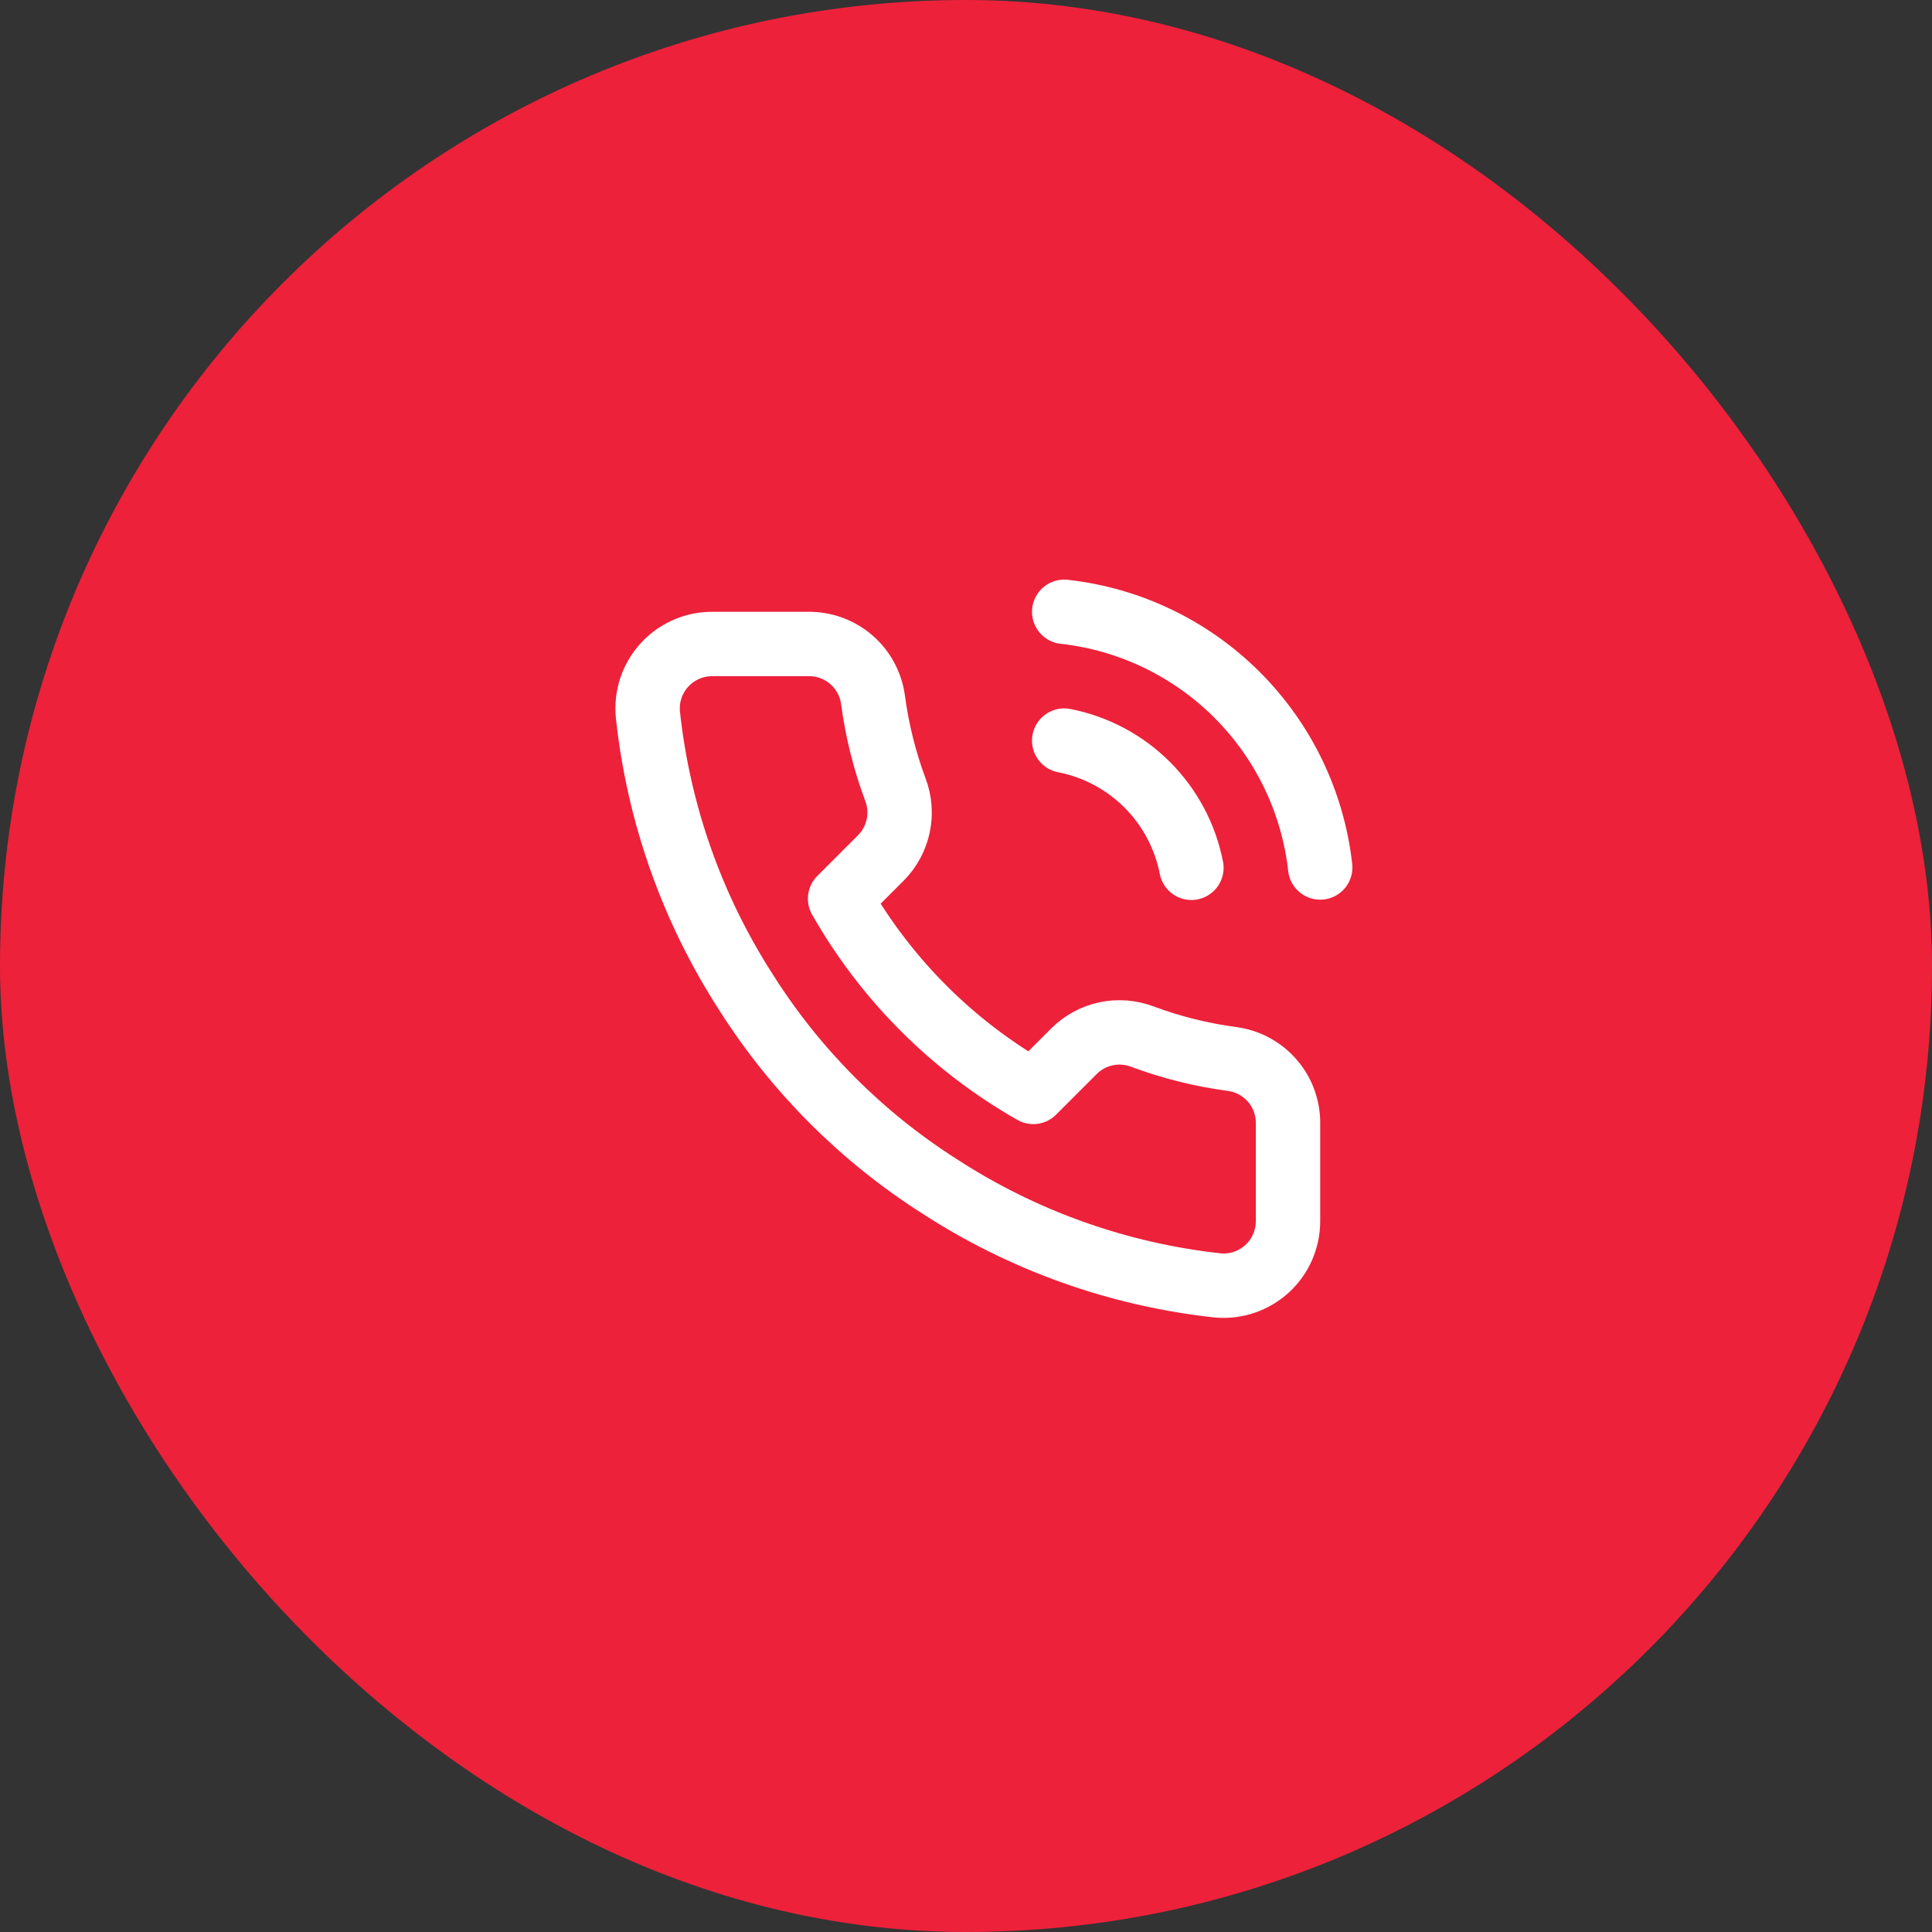
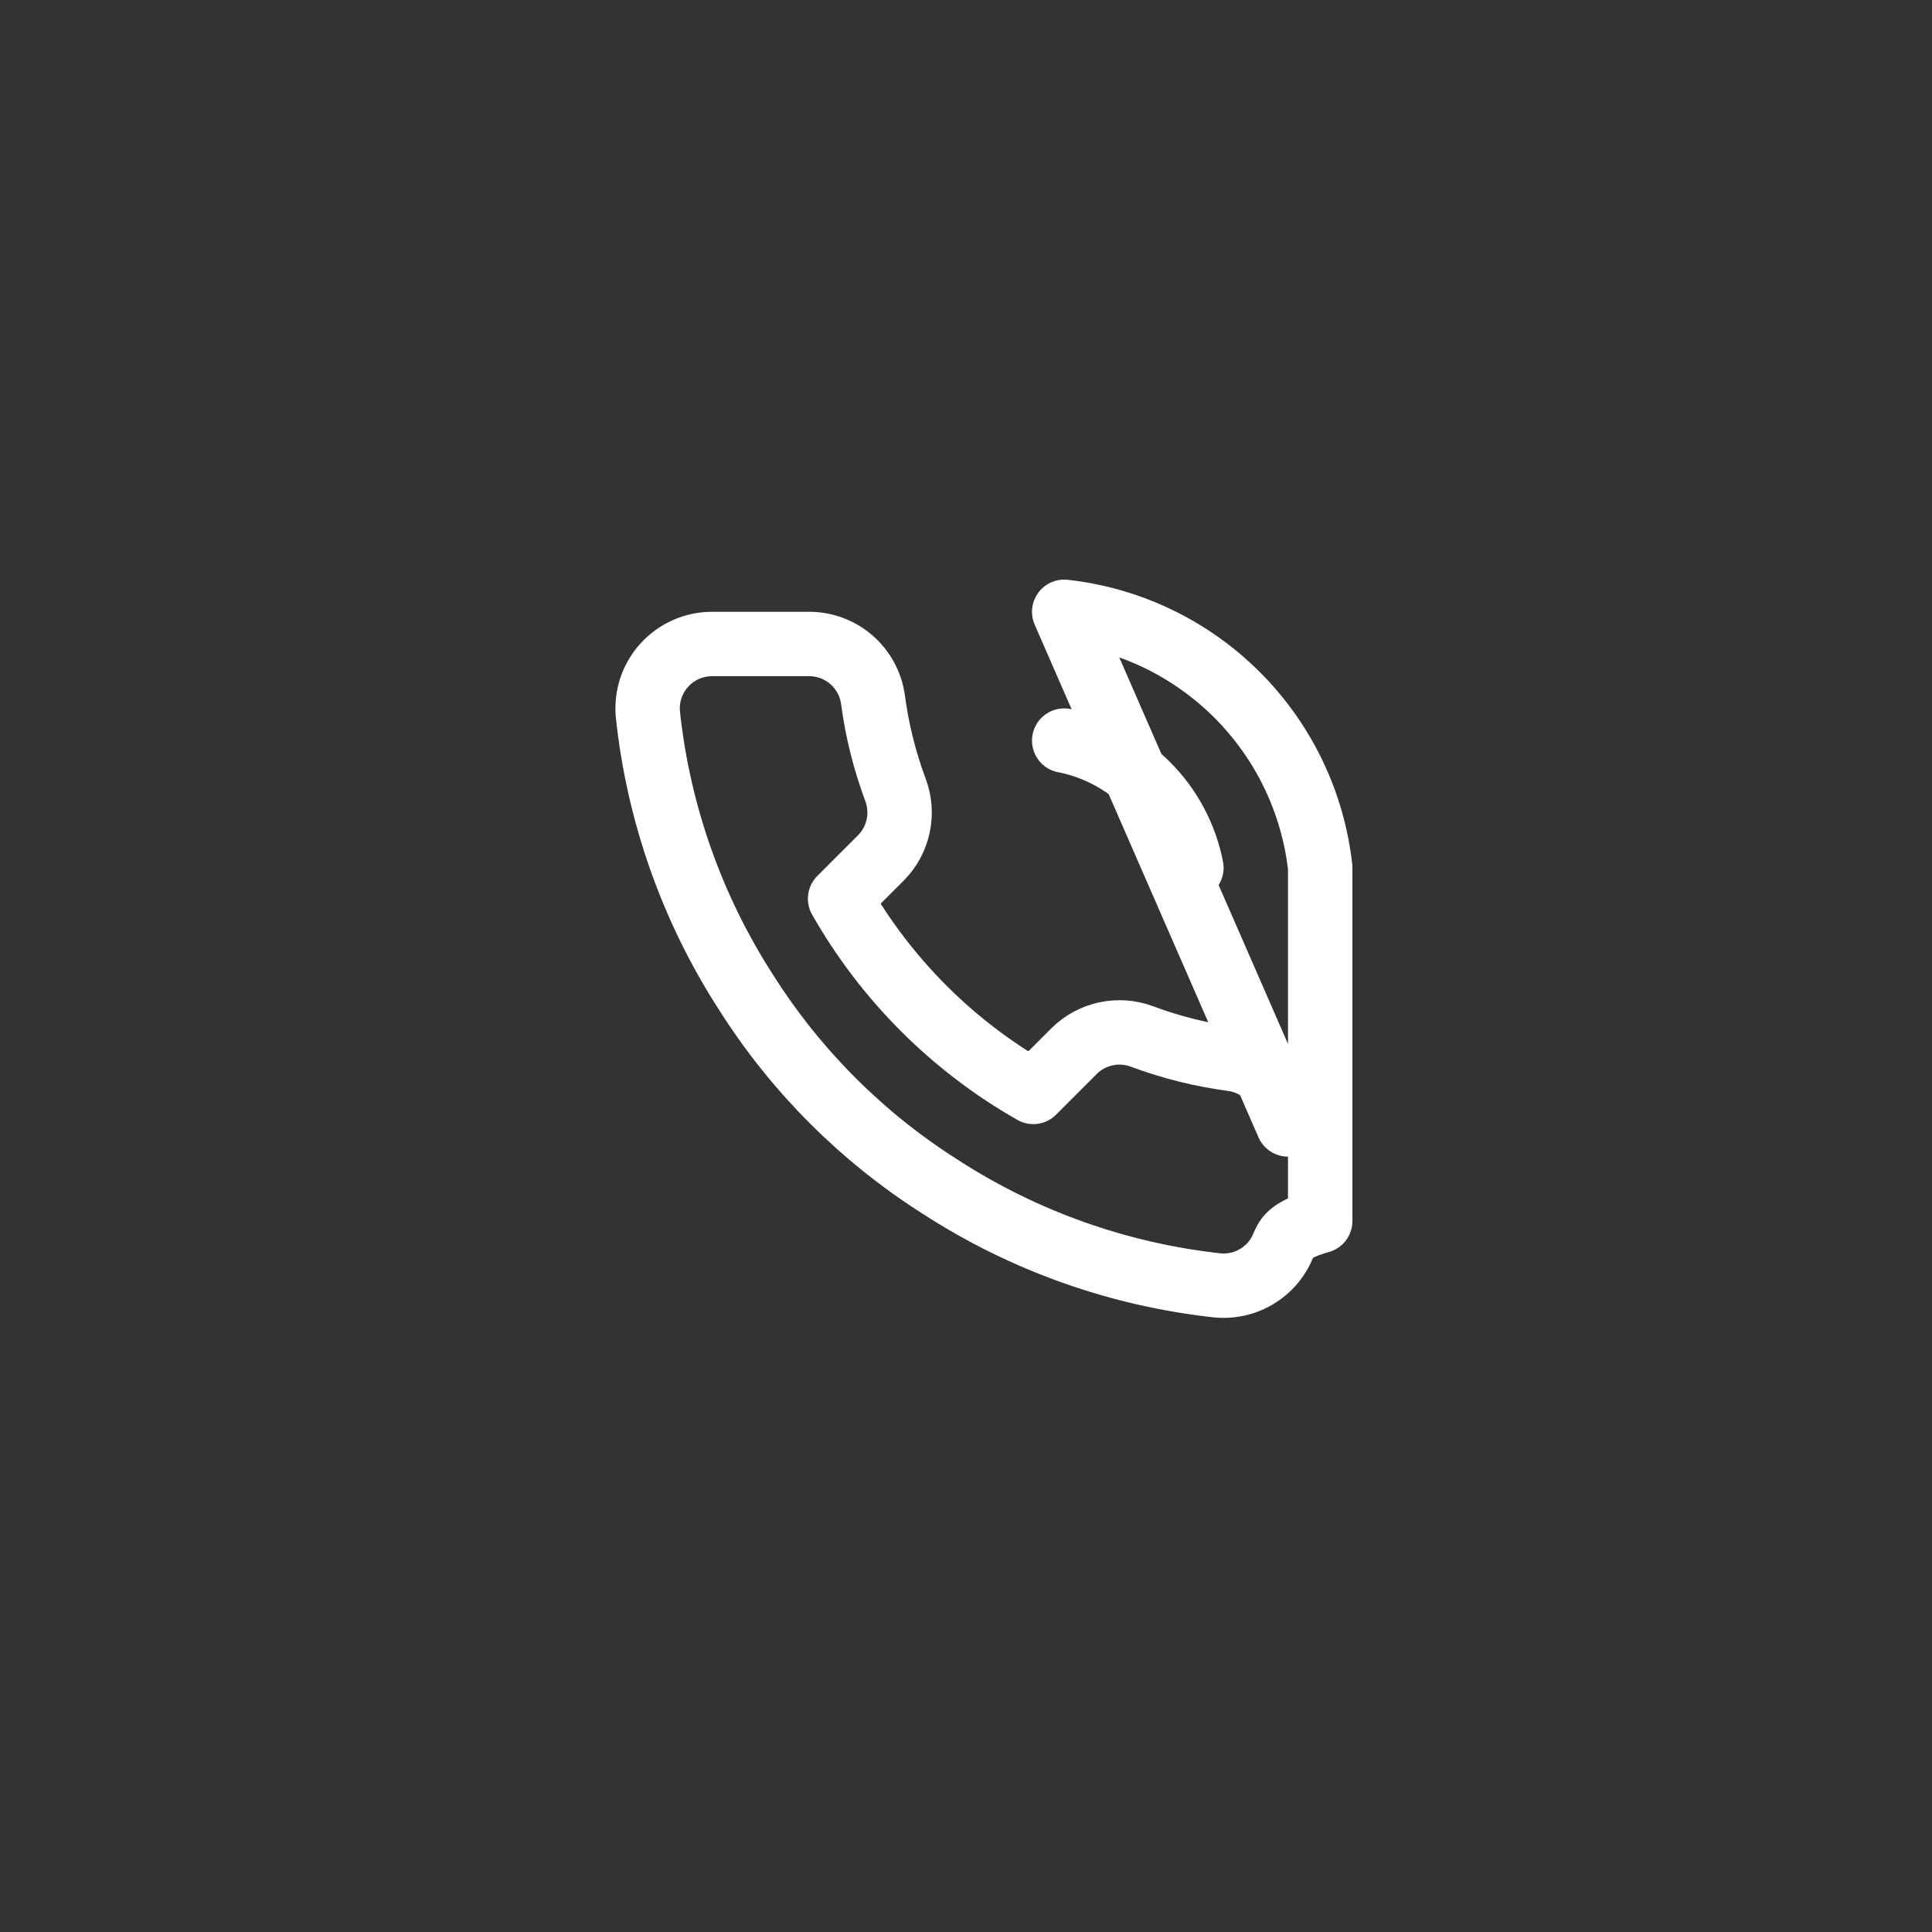
<svg xmlns="http://www.w3.org/2000/svg" width="60" height="60" viewBox="0 0 60 60" fill="none">
  <rect x="0" y="0" width="60" height="60" fill="#333333" stroke="none" />
-   <rect width="60" height="60" rx="30" fill="#ED213A" />
-   <path d="M33.05 23C34.027 23.191 34.924 23.668 35.628 24.372C36.332 25.076 36.809 25.973 37 26.95M33.05 19C35.079 19.225 36.971 20.134 38.416 21.577C39.861 23.02 40.772 24.911 41 26.94M40 34.92V37.92C40.001 38.199 39.944 38.474 39.832 38.729C39.721 38.984 39.557 39.214 39.352 39.402C39.147 39.59 38.904 39.733 38.641 39.823C38.377 39.912 38.097 39.945 37.82 39.92C34.743 39.586 31.787 38.534 29.19 36.85C26.774 35.315 24.725 33.266 23.19 30.85C21.5 28.241 20.448 25.271 20.12 22.18C20.095 21.904 20.128 21.625 20.216 21.362C20.305 21.099 20.448 20.857 20.635 20.652C20.822 20.447 21.05 20.283 21.304 20.171C21.558 20.058 21.832 20 22.11 20H25.11C25.595 19.995 26.066 20.167 26.434 20.483C26.802 20.8 27.042 21.239 27.11 21.72C27.237 22.68 27.471 23.623 27.81 24.53C27.945 24.888 27.974 25.277 27.894 25.651C27.814 26.025 27.629 26.368 27.36 26.64L26.09 27.91C27.514 30.413 29.586 32.486 32.09 33.91L33.36 32.64C33.632 32.371 33.975 32.186 34.349 32.106C34.723 32.026 35.112 32.056 35.47 32.19C36.377 32.529 37.32 32.763 38.28 32.89C38.766 32.959 39.209 33.203 39.526 33.578C39.844 33.952 40.012 34.43 40 34.92Z" stroke="white" stroke-width="2" stroke-linecap="round" stroke-linejoin="round" />
+   <path d="M33.05 23C34.027 23.191 34.924 23.668 35.628 24.372C36.332 25.076 36.809 25.973 37 26.95M33.05 19C35.079 19.225 36.971 20.134 38.416 21.577C39.861 23.02 40.772 24.911 41 26.94V37.92C40.001 38.199 39.944 38.474 39.832 38.729C39.721 38.984 39.557 39.214 39.352 39.402C39.147 39.59 38.904 39.733 38.641 39.823C38.377 39.912 38.097 39.945 37.82 39.92C34.743 39.586 31.787 38.534 29.19 36.85C26.774 35.315 24.725 33.266 23.19 30.85C21.5 28.241 20.448 25.271 20.12 22.18C20.095 21.904 20.128 21.625 20.216 21.362C20.305 21.099 20.448 20.857 20.635 20.652C20.822 20.447 21.05 20.283 21.304 20.171C21.558 20.058 21.832 20 22.11 20H25.11C25.595 19.995 26.066 20.167 26.434 20.483C26.802 20.8 27.042 21.239 27.11 21.72C27.237 22.68 27.471 23.623 27.81 24.53C27.945 24.888 27.974 25.277 27.894 25.651C27.814 26.025 27.629 26.368 27.36 26.64L26.09 27.91C27.514 30.413 29.586 32.486 32.09 33.91L33.36 32.64C33.632 32.371 33.975 32.186 34.349 32.106C34.723 32.026 35.112 32.056 35.47 32.19C36.377 32.529 37.32 32.763 38.28 32.89C38.766 32.959 39.209 33.203 39.526 33.578C39.844 33.952 40.012 34.43 40 34.92Z" stroke="white" stroke-width="2" stroke-linecap="round" stroke-linejoin="round" />
</svg>